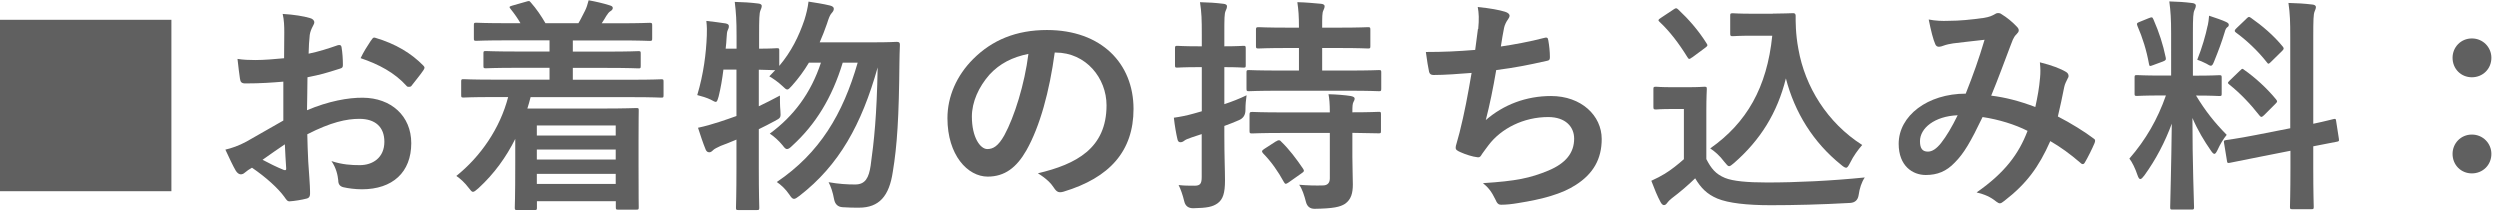
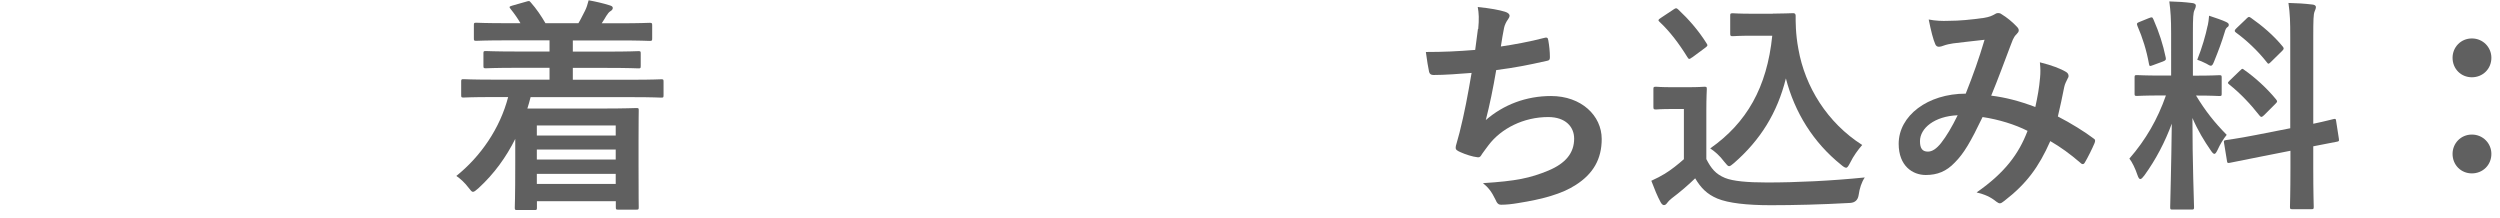
<svg xmlns="http://www.w3.org/2000/svg" id="_レイヤー_2" data-name="レイヤー_2" viewBox="0 0 264 23">
  <defs>
    <style>
      .cls-1 {
        fill: #606060;
      }
    </style>
  </defs>
  <g id="_画像" data-name="画像">
    <g>
-       <path class="cls-1" d="M18.1,2.09v18.1H0V2.09h18.1Z" />
-       <path class="cls-1" d="M29.95,8.62c-1.2.1-2.42.19-4.03.19-.41,0-.53-.14-.58-.5-.07-.46-.17-1.25-.26-2.09.62.1,1.25.12,1.87.12,1.01,0,2.04-.1,3.05-.19,0-.79.02-1.7.02-2.74,0-.62-.02-1.32-.17-1.94,1.2.07,2.21.24,2.86.43.29.07.48.24.48.46,0,.1-.05.22-.14.38-.17.31-.29.62-.34.94-.07.62-.1,1.22-.12,1.99,1.06-.22,2.04-.53,3.07-.89.22-.07.38-.02.41.22.1.6.14,1.25.14,1.87,0,.24-.07.31-.31.38-1.58.5-1.99.62-3.43.91-.02,1.15-.02,2.33-.05,3.48,2.26-.96,4.37-1.34,5.9-1.32,2.98.02,5.11,1.92,5.11,4.8,0,3.07-1.97,4.87-5.21,4.87-.7,0-1.46-.1-1.97-.22-.38-.1-.53-.34-.53-.72-.05-.53-.22-1.34-.72-2.04,1.15.38,2.11.43,3,.43,1.34,0,2.59-.77,2.59-2.47,0-1.56-.96-2.42-2.64-2.42-1.37,0-3.02.36-5.5,1.63.02,1.01.05,1.82.1,2.88.07,1.06.19,2.57.19,3.12,0,.34.05.7-.36.79-.53.14-1.3.26-1.78.29-.26.02-.36-.17-.58-.48-.65-.89-1.9-2.04-3.41-3.07-.26.14-.55.34-.77.53-.12.12-.29.17-.41.17-.19,0-.38-.14-.53-.38-.26-.43-.74-1.44-1.1-2.23.62-.14,1.42-.41,2.21-.84,1.03-.58,2.16-1.22,3.91-2.23v-4.1ZM27.72,16.87c.67.36,1.49.77,2.26,1.08.19.05.26.02.24-.19-.05-.62-.1-1.73-.14-2.52-.67.46-1.49,1.01-2.35,1.63ZM39.19,4.27c.17-.26.24-.34.41-.29,2.21.65,3.84,1.66,5.09,2.93.1.1.14.17.14.24s-.05.14-.1.24c-.31.48-.94,1.22-1.3,1.7-.07.1-.41.12-.48,0-1.27-1.42-2.95-2.3-4.87-2.95.31-.65.7-1.27,1.1-1.87Z" />
      <path class="cls-1" d="M51.96,10.25c-2.14,0-2.86.05-3,.05-.24,0-.26-.02-.26-.26v-1.42c0-.24.02-.26.26-.26.14,0,.86.05,3,.05h6.07v-1.25h-3.41c-2.35,0-3.17.05-3.31.05-.24,0-.26-.02-.26-.26v-1.3c0-.24.02-.26.26-.26.14,0,.96.05,3.31.05h3.41v-1.18h-4.51c-2.3,0-3.07.05-3.22.05-.24,0-.26-.02-.26-.26v-1.39c0-.24.02-.26.26-.26.14,0,.91.05,3.22.05h1.44c-.26-.46-.62-.98-1.03-1.49-.17-.22-.19-.26.14-.36l1.51-.43c.26-.07.31-.12.48.1.58.65,1.1,1.42,1.54,2.18h3.48c.24-.38.43-.82.7-1.32.17-.34.26-.65.38-1.1.77.14,1.51.31,2.21.53.22.07.34.12.34.29,0,.14-.12.26-.26.34-.14.07-.31.31-.43.5-.14.26-.31.5-.48.77h1.82c2.28,0,3.07-.05,3.22-.05.26,0,.29.02.29.26v1.39c0,.24-.02.26-.29.26-.14,0-.94-.05-3.22-.05h-4.87v1.18h3.62c2.35,0,3.17-.05,3.31-.05.22,0,.24.02.24.26v1.3c0,.24-.02.26-.24.26-.14,0-.96-.05-3.31-.05h-3.62v1.25h6.34c2.11,0,2.86-.05,3-.05.22,0,.24.02.24.26v1.42c0,.24-.02.26-.24.26-.14,0-.89-.05-3-.05h-10.8c-.1.41-.22.82-.34,1.2h8.09c2.16,0,3.26-.05,3.41-.05.26,0,.26.02.26.29,0,.14-.02.86-.02,3.19v2.45c0,3.7.02,4.39.02,4.51,0,.26,0,.29-.26.29h-1.92c-.22,0-.24-.02-.24-.29v-.6h-8.33v.67c0,.24-.02.26-.26.26h-1.82c-.24,0-.26-.02-.26-.26,0-.12.05-.96.05-4.73v-2.52c-.96,1.92-2.21,3.67-3.89,5.21-.29.24-.43.38-.58.38-.12,0-.24-.14-.48-.46-.36-.48-.82-.91-1.27-1.22,2.57-2.06,4.61-5.02,5.47-8.33h-1.68ZM56.69,13.25v1.06h8.33v-1.06h-8.33ZM65.02,16.85v-1.06h-8.33v1.06h8.33ZM65.02,19.42v-1.06h-8.33v1.06h8.33Z" />
-       <path class="cls-1" d="M76.39,7.37c-.12.98-.29,1.97-.5,2.81-.12.41-.17.58-.31.58-.1,0-.26-.1-.53-.24-.38-.19-1.01-.38-1.42-.48.67-2.23.94-4.42,1.01-6.29.02-.46.02-.94-.05-1.54.65.07,1.44.17,2.02.26.26.05.36.14.36.29s-.02.22-.1.38c-.1.19-.12.43-.14.82-.02.38-.05.77-.1,1.18h1.15v-1.32c0-1.7-.05-2.42-.19-3.62.89.02,1.66.07,2.47.17.24.02.38.12.38.24,0,.19-.07.31-.14.5-.12.29-.14.89-.14,2.66v1.37c1.27,0,1.75-.05,1.87-.05.24,0,.26.02.26.24v1.63c1.27-1.51,2.06-3.1,2.66-4.87.19-.62.34-1.2.43-1.92.65.1,1.56.24,2.26.41.26.07.41.17.41.34s-.07.29-.24.48-.29.5-.48,1.1c-.22.65-.48,1.3-.77,1.97h5.59c1.82,0,2.4-.05,2.54-.05.26,0,.34.07.34.31-.02.65-.05,1.3-.05,1.87-.05,5.74-.24,8.78-.7,11.54-.38,2.57-1.44,3.79-3.58,3.79-.43,0-1.1,0-1.73-.05q-.74-.05-.89-.84c-.14-.77-.34-1.34-.58-1.8,1.1.19,1.94.24,2.81.24,1.08,0,1.44-.72,1.63-1.99.36-2.59.65-5.26.74-10.37-1.7,6.05-4.08,10.32-8.23,13.54-.29.22-.46.34-.6.34-.17,0-.29-.14-.5-.46-.41-.6-.89-1.03-1.32-1.32,4.54-3.07,6.98-7.18,8.54-12.6h-1.58c-1.13,3.72-2.88,6.53-5.3,8.74-.26.26-.43.38-.58.38s-.26-.12-.48-.41c-.41-.5-.91-.94-1.34-1.22,2.52-1.85,4.34-4.27,5.4-7.49h-1.27c-.5.84-1.1,1.66-1.78,2.42-.26.29-.38.41-.5.41-.14,0-.26-.12-.53-.38-.46-.43-.96-.77-1.37-1.01l.62-.65c-.24,0-.77-.02-1.73-.05v3.86c.7-.34,1.44-.7,2.23-1.13,0,.43,0,1.08.05,1.61.05.72.05.74-.6,1.08-.58.31-1.13.6-1.68.86v4.06c0,2.74.05,4.1.05,4.22,0,.24-.02.26-.26.26h-1.94c-.24,0-.26-.02-.26-.26,0-.14.05-1.49.05-4.2v-2.98c-.55.24-1.13.46-1.68.67-.36.17-.65.31-.77.43-.14.14-.26.24-.41.24-.17,0-.29-.07-.38-.26-.29-.7-.58-1.58-.82-2.33.79-.17,1.46-.36,2.26-.62.6-.19,1.2-.41,1.8-.62v-4.9h-1.39Z" />
-       <path class="cls-1" d="M111.38,5.54c-.55,4.08-1.56,7.82-3,10.35-1.03,1.8-2.28,2.76-4.08,2.76-2.11,0-4.25-2.26-4.25-6.17,0-2.3.98-4.51,2.71-6.24,2.02-2.02,4.56-3.07,7.8-3.07,5.76,0,9.14,3.55,9.14,8.33,0,4.46-2.52,7.27-7.39,8.74-.5.14-.72.05-1.03-.43-.26-.41-.77-.96-1.68-1.51,4.06-.96,7.25-2.64,7.25-7.18,0-2.86-2.16-5.57-5.38-5.57h-.1ZM104.5,7.87c-1.15,1.3-1.87,2.9-1.87,4.44,0,2.21.89,3.43,1.63,3.43.62,0,1.15-.31,1.8-1.46,1.06-1.94,2.14-5.4,2.54-8.59-1.68.34-3.02,1.01-4.1,2.18Z" />
-       <path class="cls-1" d="M129.29,14.28c0,2.28.07,3.58.07,4.78,0,1.34-.22,1.99-.77,2.4-.53.38-1.1.5-2.59.53q-.77,0-.94-.72c-.17-.7-.38-1.3-.6-1.73.58.07,1.08.07,1.7.07.58,0,.74-.22.74-.91v-4.54c-.36.12-.7.24-1.03.34-.43.14-.7.26-.84.38-.12.1-.26.14-.38.14-.14,0-.26-.07-.31-.31-.14-.6-.29-1.44-.38-2.28.7-.1,1.34-.22,2.18-.46l.77-.22v-4.66h-.31c-1.63,0-2.14.05-2.28.05-.22,0-.24-.02-.24-.26v-1.75c0-.26.02-.29.24-.29.14,0,.65.05,2.28.05h.31v-1.25c0-1.56-.02-2.3-.19-3.41.91.02,1.66.07,2.47.17.24.02.38.12.38.24,0,.22-.07.34-.14.5-.14.31-.14.82-.14,2.45v1.3c1.39,0,1.87-.05,2.02-.05.22,0,.24.02.24.29v1.75c0,.24-.02.26-.24.26-.14,0-.62-.05-2.02-.05v3.91c.79-.26,1.61-.58,2.35-.94-.07.48-.12.98-.12,1.56q0,.77-.67,1.06c-.5.22-1.03.43-1.56.62v.96ZM135.15,9.58c-2.3,0-3.12.05-3.26.05-.24,0-.26-.02-.26-.29v-1.68c0-.24.02-.26.26-.26.14,0,.96.05,3.26.05h2.02v-2.38h-1.2c-2.18,0-2.9.05-3.05.05-.26,0-.29-.02-.29-.26v-1.7c0-.26.02-.29.29-.29.14,0,.86.05,3.05.05h1.2c0-1.25-.05-1.85-.17-2.69.94.02,1.68.1,2.5.17.24.02.38.12.38.24,0,.19-.07.31-.14.48-.12.24-.12.67-.12,1.8h1.78c2.16,0,2.9-.05,3.05-.05.24,0,.26.02.26.29v1.7c0,.24-.02.26-.26.26-.14,0-.89-.05-3.05-.05h-1.78v2.38h2.74c2.3,0,3.12-.05,3.26-.05.22,0,.24.02.24.26v1.68c0,.26-.02.29-.24.29-.14,0-.96-.05-3.26-.05h-7.2ZM135.46,14.04c-2.28,0-3.07.05-3.22.05-.26,0-.29-.02-.29-.26v-1.7c0-.24.02-.31.29-.31.14,0,.94.05,3.22.05h4.97c0-.91-.05-1.44-.14-1.92.89.02,1.78.1,2.35.19.26.05.41.14.41.26,0,.17-.07.26-.12.36-.1.19-.12.43-.12,1.1,1.92,0,2.64-.05,2.78-.05.22,0,.24.02.24.26v1.75c0,.24-.02.26-.24.26-.14,0-.86-.02-2.78-.05v2.5c0,1.1.05,2.14.05,2.95,0,.89-.17,1.58-.82,2.04-.53.34-1.25.5-3.22.53q-.72,0-.91-.72c-.17-.67-.41-1.42-.72-1.82.84.07,1.75.1,2.57.07.38-.02.67-.22.67-.74v-4.8h-4.97ZM134.76,14.93c.14-.1.22-.12.29-.12s.14.02.22.12c.86.82,1.63,1.85,2.33,2.88.14.22.14.29-.14.48l-1.39.98c-.14.1-.24.14-.29.14-.07,0-.12-.05-.19-.17-.65-1.18-1.34-2.16-2.21-3.05-.17-.19-.14-.29.12-.46l1.27-.82Z" />
      <path class="cls-1" d="M156.1,3.07c.1-1.06.07-1.68-.05-2.33,1.37.14,2.26.31,2.88.5.31.1.48.24.48.43,0,.12-.1.29-.17.38-.17.22-.36.62-.41.89-.12.65-.22,1.13-.34,1.97,1.2-.17,3.17-.53,4.51-.89.34-.1.46-.07.5.24.1.55.17,1.2.17,1.78,0,.26-.07.34-.29.38-2.06.46-3.36.72-5.38.98-.34,1.99-.67,3.6-1.1,5.28,1.87-1.63,4.27-2.54,6.89-2.54,3.19,0,5.35,2.06,5.35,4.54,0,2.11-.89,3.67-2.74,4.85-1.44.94-3.5,1.51-6.12,1.92-.6.1-1.18.17-1.78.17-.24,0-.41-.12-.6-.58-.38-.79-.74-1.25-1.3-1.7,3.5-.22,4.97-.53,6.89-1.32,1.85-.77,2.74-1.87,2.74-3.38,0-1.25-.91-2.28-2.74-2.28-2.59,0-4.97,1.2-6.31,2.98-.22.31-.46.6-.67.91-.17.29-.24.38-.46.36-.53-.05-1.32-.31-1.8-.53-.38-.17-.53-.26-.53-.48,0-.1.02-.26.1-.48.12-.41.22-.77.31-1.13.53-2.11.86-3.89,1.27-6.29-1.3.1-2.81.22-4.03.22-.26,0-.41-.12-.46-.34-.07-.29-.24-1.3-.34-2.09,1.87,0,3.36-.07,5.21-.22.12-.84.22-1.63.29-2.21Z" />
      <path class="cls-1" d="M180.19,16.8c.5.98.98,1.58,1.97,1.99.84.34,2.35.48,4.44.48,3.1,0,6.74-.17,10.32-.53-.34.5-.55,1.15-.65,1.87q-.12.77-.89.82c-3.05.17-5.9.24-8.4.24s-4.46-.22-5.62-.7c-1.1-.46-1.75-1.13-2.35-2.14-.74.72-1.58,1.44-2.47,2.11-.24.19-.38.34-.48.48-.12.17-.22.24-.36.24-.1,0-.24-.12-.34-.31-.34-.62-.65-1.39-.98-2.26.62-.29.96-.46,1.42-.74.7-.43,1.39-.98,2.02-1.54v-5.3h-1.18c-1.3,0-1.63.05-1.75.05-.26,0-.29-.02-.29-.29v-1.85c0-.24.02-.26.29-.26.12,0,.46.05,1.75.05h1.54c1.27,0,1.66-.05,1.8-.05.24,0,.26.02.26.26,0,.14-.05.82-.05,2.28v5.09ZM178.7,6.05c-.17.12-.24.17-.31.17s-.12-.05-.19-.17c-.89-1.44-1.87-2.74-2.95-3.74-.19-.17-.14-.24.12-.41l1.34-.89c.26-.17.31-.19.5-.02,1.1,1.03,2.14,2.21,3,3.58.14.22.14.26-.12.46l-1.39,1.03ZM187.2,1.44c1.1,0,1.87-.05,2.18-.05.17,0,.24.12.24.26,0,.55-.02,1.9.29,3.53.7,3.98,3.05,7.78,6.74,10.13-.41.46-.94,1.18-1.27,1.87-.19.36-.29.53-.43.53-.12,0-.29-.1-.53-.31-2.93-2.35-4.9-5.52-5.83-9.12-.91,3.65-2.69,6.5-5.47,8.93-.26.22-.41.34-.53.34s-.24-.14-.5-.46c-.5-.67-1.01-1.1-1.49-1.42,3.84-2.69,6-6.43,6.55-11.9h-2.09c-1.49,0-1.92.05-2.06.05-.26,0-.29-.02-.29-.29v-1.87c0-.24.02-.26.29-.26.14,0,.58.05,2.06.05h2.14Z" />
      <path class="cls-1" d="M215.43,8.21c.05-.53.05-.98-.02-1.63,1.25.31,2.21.67,2.78,1.03.22.12.34.43.17.65-.14.31-.31.58-.38.94-.19,1.01-.43,2.06-.67,3.1,1.37.7,2.86,1.63,3.74,2.3.24.14.22.26.14.5-.24.58-.74,1.58-1.03,2.06-.07.12-.14.17-.22.17-.1,0-.19-.07-.29-.17-1.06-.91-2.02-1.61-3.14-2.26-1.22,2.76-2.52,4.51-4.85,6.31-.22.17-.34.26-.48.26-.1,0-.19-.05-.36-.17-.65-.53-1.25-.77-2.09-.98,3-2.09,4.46-4.08,5.38-6.5-1.32-.67-3.02-1.2-4.75-1.46-1.27,2.64-1.97,3.84-2.93,4.8-.89.94-1.85,1.32-3.07,1.32-1.39,0-2.86-.96-2.86-3.29,0-2.98,3.07-5.3,7.08-5.3.79-1.99,1.39-3.67,1.99-5.69-1.32.14-2.52.29-3.31.38-.34.05-.7.12-1.08.26-.12.05-.29.1-.43.1-.19,0-.31-.1-.38-.26-.22-.48-.46-1.42-.7-2.62.72.14,1.39.17,2.11.14,1.15,0,2.35-.12,3.72-.31.6-.1.86-.22,1.18-.41.1-.07.22-.1.31-.1.12,0,.24.02.34.1.6.36,1.18.84,1.63,1.32.14.14.22.26.22.41s-.1.26-.24.41c-.36.34-.46.79-.65,1.25-.62,1.63-1.3,3.5-2.02,5.23,1.51.19,2.93.55,4.66,1.2.24-1.1.41-2.02.5-3.1ZM202.75,14.91c0,.77.26,1.1.84,1.1.46,0,.91-.31,1.39-.91.55-.7,1.13-1.66,1.75-2.93-2.45.1-3.98,1.37-3.98,2.74Z" />
      <path class="cls-1" d="M229.27,3.53c0-1.54-.05-2.3-.19-3.38.89.02,1.61.07,2.42.17.24.02.38.14.38.24,0,.22-.07.34-.14.5-.14.29-.17.79-.17,2.42v4.51h.19c1.85,0,2.45-.05,2.59-.05.24,0,.26.02.26.26v1.7c0,.22-.02.24-.26.24-.14,0-.72-.05-2.45-.05,1.01,1.66,1.94,2.83,3.24,4.15-.36.43-.7,1.01-.96,1.58-.14.29-.24.43-.34.43s-.22-.12-.38-.36c-.7-1.01-1.37-2.11-1.94-3.43,0,4.75.17,9.05.17,9.41,0,.24-.02.26-.29.26h-1.97c-.24,0-.26-.02-.26-.26,0-.36.12-4.32.17-8.81-.72,1.94-1.68,3.79-2.9,5.47-.19.24-.31.38-.43.38-.1,0-.19-.12-.29-.41-.22-.67-.58-1.42-.86-1.75,1.73-1.99,2.98-4.15,3.86-6.67h-.43c-1.87,0-2.47.05-2.62.05-.24,0-.26-.02-.26-.24v-1.7c0-.24.02-.26.26-.26.14,0,.74.05,2.62.05h.98V3.53ZM226.97,1.9c.29-.12.31-.1.43.14.62,1.42,1.01,2.64,1.3,4.03.05.24,0,.31-.31.43l-1.03.38c-.36.14-.38.12-.43-.14-.26-1.44-.67-2.74-1.22-4.01-.1-.26-.05-.31.26-.43l1.01-.41ZM233.14,2.69c.05-.24.12-.67.14-1.03.65.22,1.39.46,1.82.67.19.1.26.17.26.29s-.05.19-.14.24c-.14.1-.22.26-.29.53-.29.98-.65,1.94-1.1,3.05-.14.36-.22.5-.36.5-.1,0-.24-.07-.48-.22-.36-.19-.74-.34-.96-.41.5-1.25.89-2.59,1.1-3.62ZM241.85,13.56V3.96c0-1.7-.02-2.45-.19-3.65.91.02,1.7.07,2.54.17.22.02.36.12.36.26,0,.17-.07.29-.14.48-.12.29-.14.89-.14,2.66v9.19c1.39-.29,1.94-.46,2.16-.5s.22-.02.26.24l.29,1.87c.02.22.02.24-.24.29-.17.05-.82.14-2.47.48v2.23c0,2.66.05,4.03.05,4.15,0,.24-.02.26-.26.26h-1.99c-.24,0-.26-.02-.26-.26,0-.14.05-1.46.05-4.13v-1.78l-3.29.65c-2.09.41-2.86.58-3.1.62-.24.05-.29.02-.31-.19l-.31-1.9c-.05-.26-.02-.26.22-.31.24-.05,1.03-.12,3.12-.53l3.67-.72ZM236.57,7.44c.12-.12.17-.17.22-.17.07,0,.12.05.24.14,1.1.77,2.35,1.9,3.31,3.07.17.22.17.26-.07.5l-1.18,1.18c-.26.24-.31.24-.48.05-.98-1.25-2.06-2.38-3.17-3.26-.1-.1-.17-.14-.17-.19,0-.07.07-.14.19-.26l1.1-1.06ZM237.22,1.97c.22-.19.24-.24.46-.1,1.2.84,2.42,1.87,3.38,3.05.14.17.14.26-.07.46l-1.15,1.13c-.26.26-.31.29-.46.07-.98-1.25-2.21-2.38-3.26-3.14-.17-.12-.19-.24.05-.46l1.06-1.01Z" />
      <path class="cls-1" d="M263.09,6.1c0,1.18-.91,2.06-2.06,2.06s-2.04-.89-2.04-2.06c0-1.1.86-2.04,2.04-2.04s2.06.94,2.06,2.04ZM263.09,16.25c0,1.18-.91,2.06-2.06,2.06s-2.04-.89-2.04-2.06c0-1.1.86-2.04,2.04-2.04s2.06.94,2.06,2.04Z" />
    </g>
  </g>
</svg>